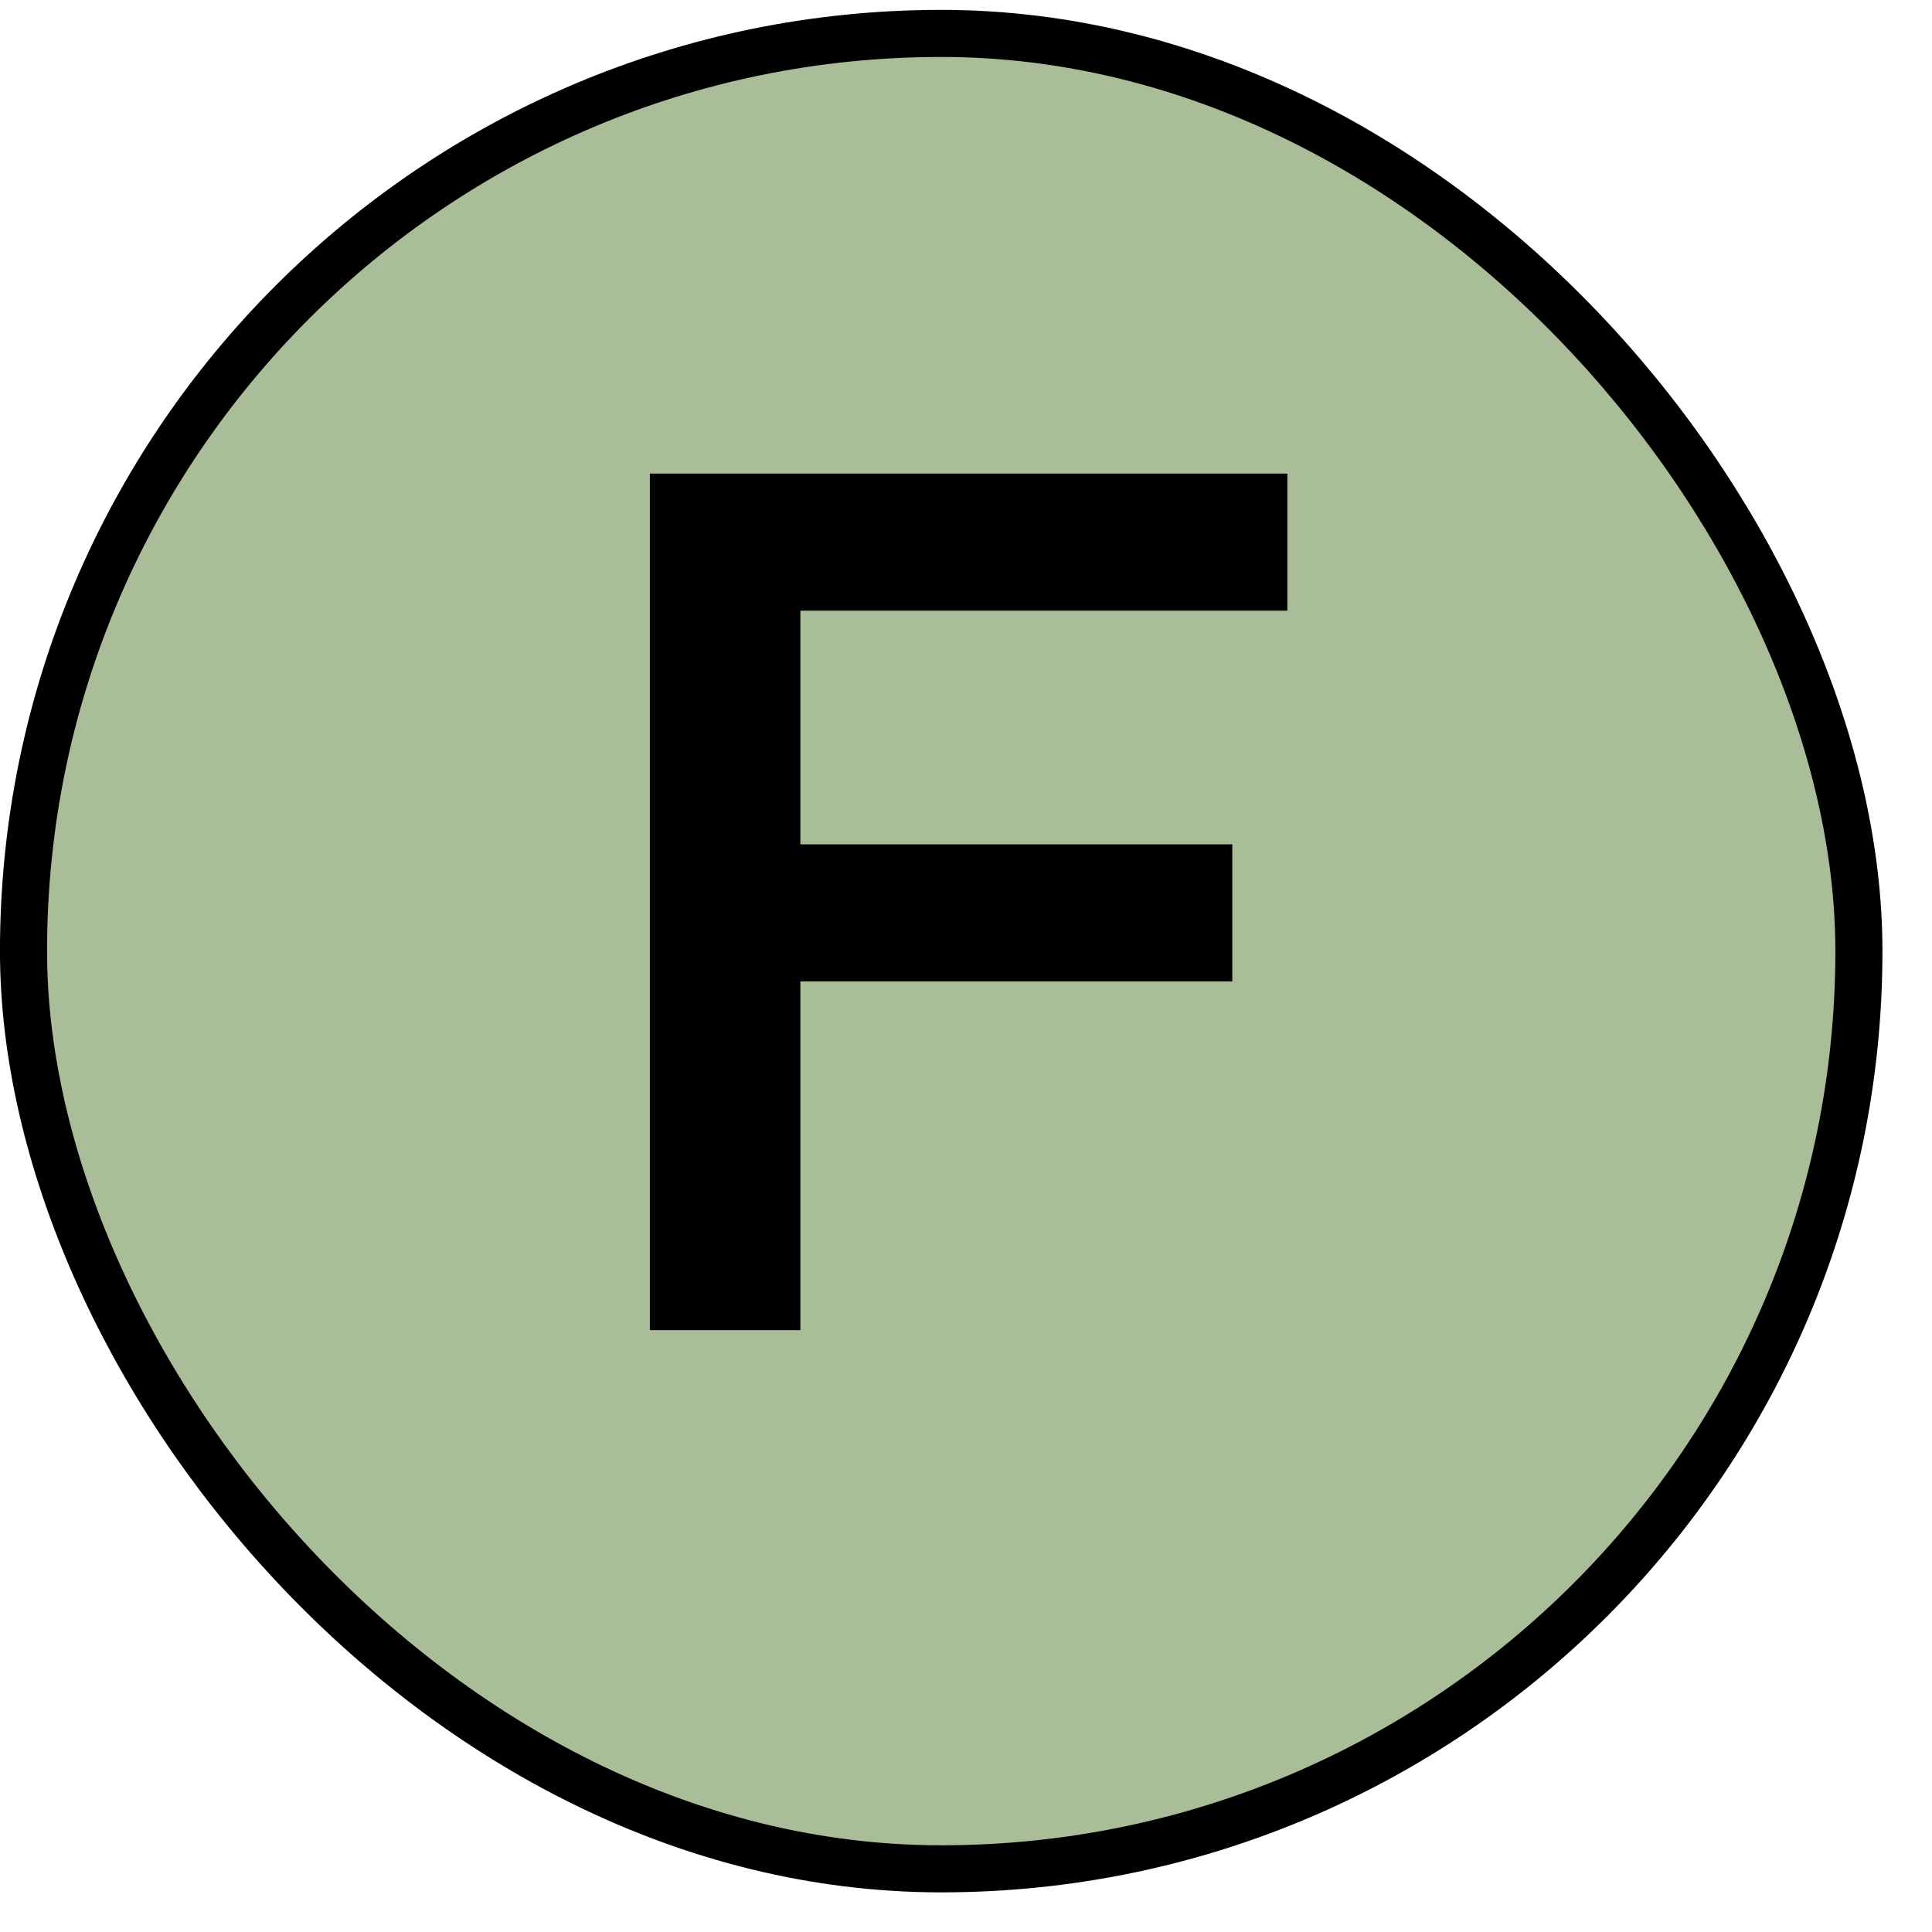
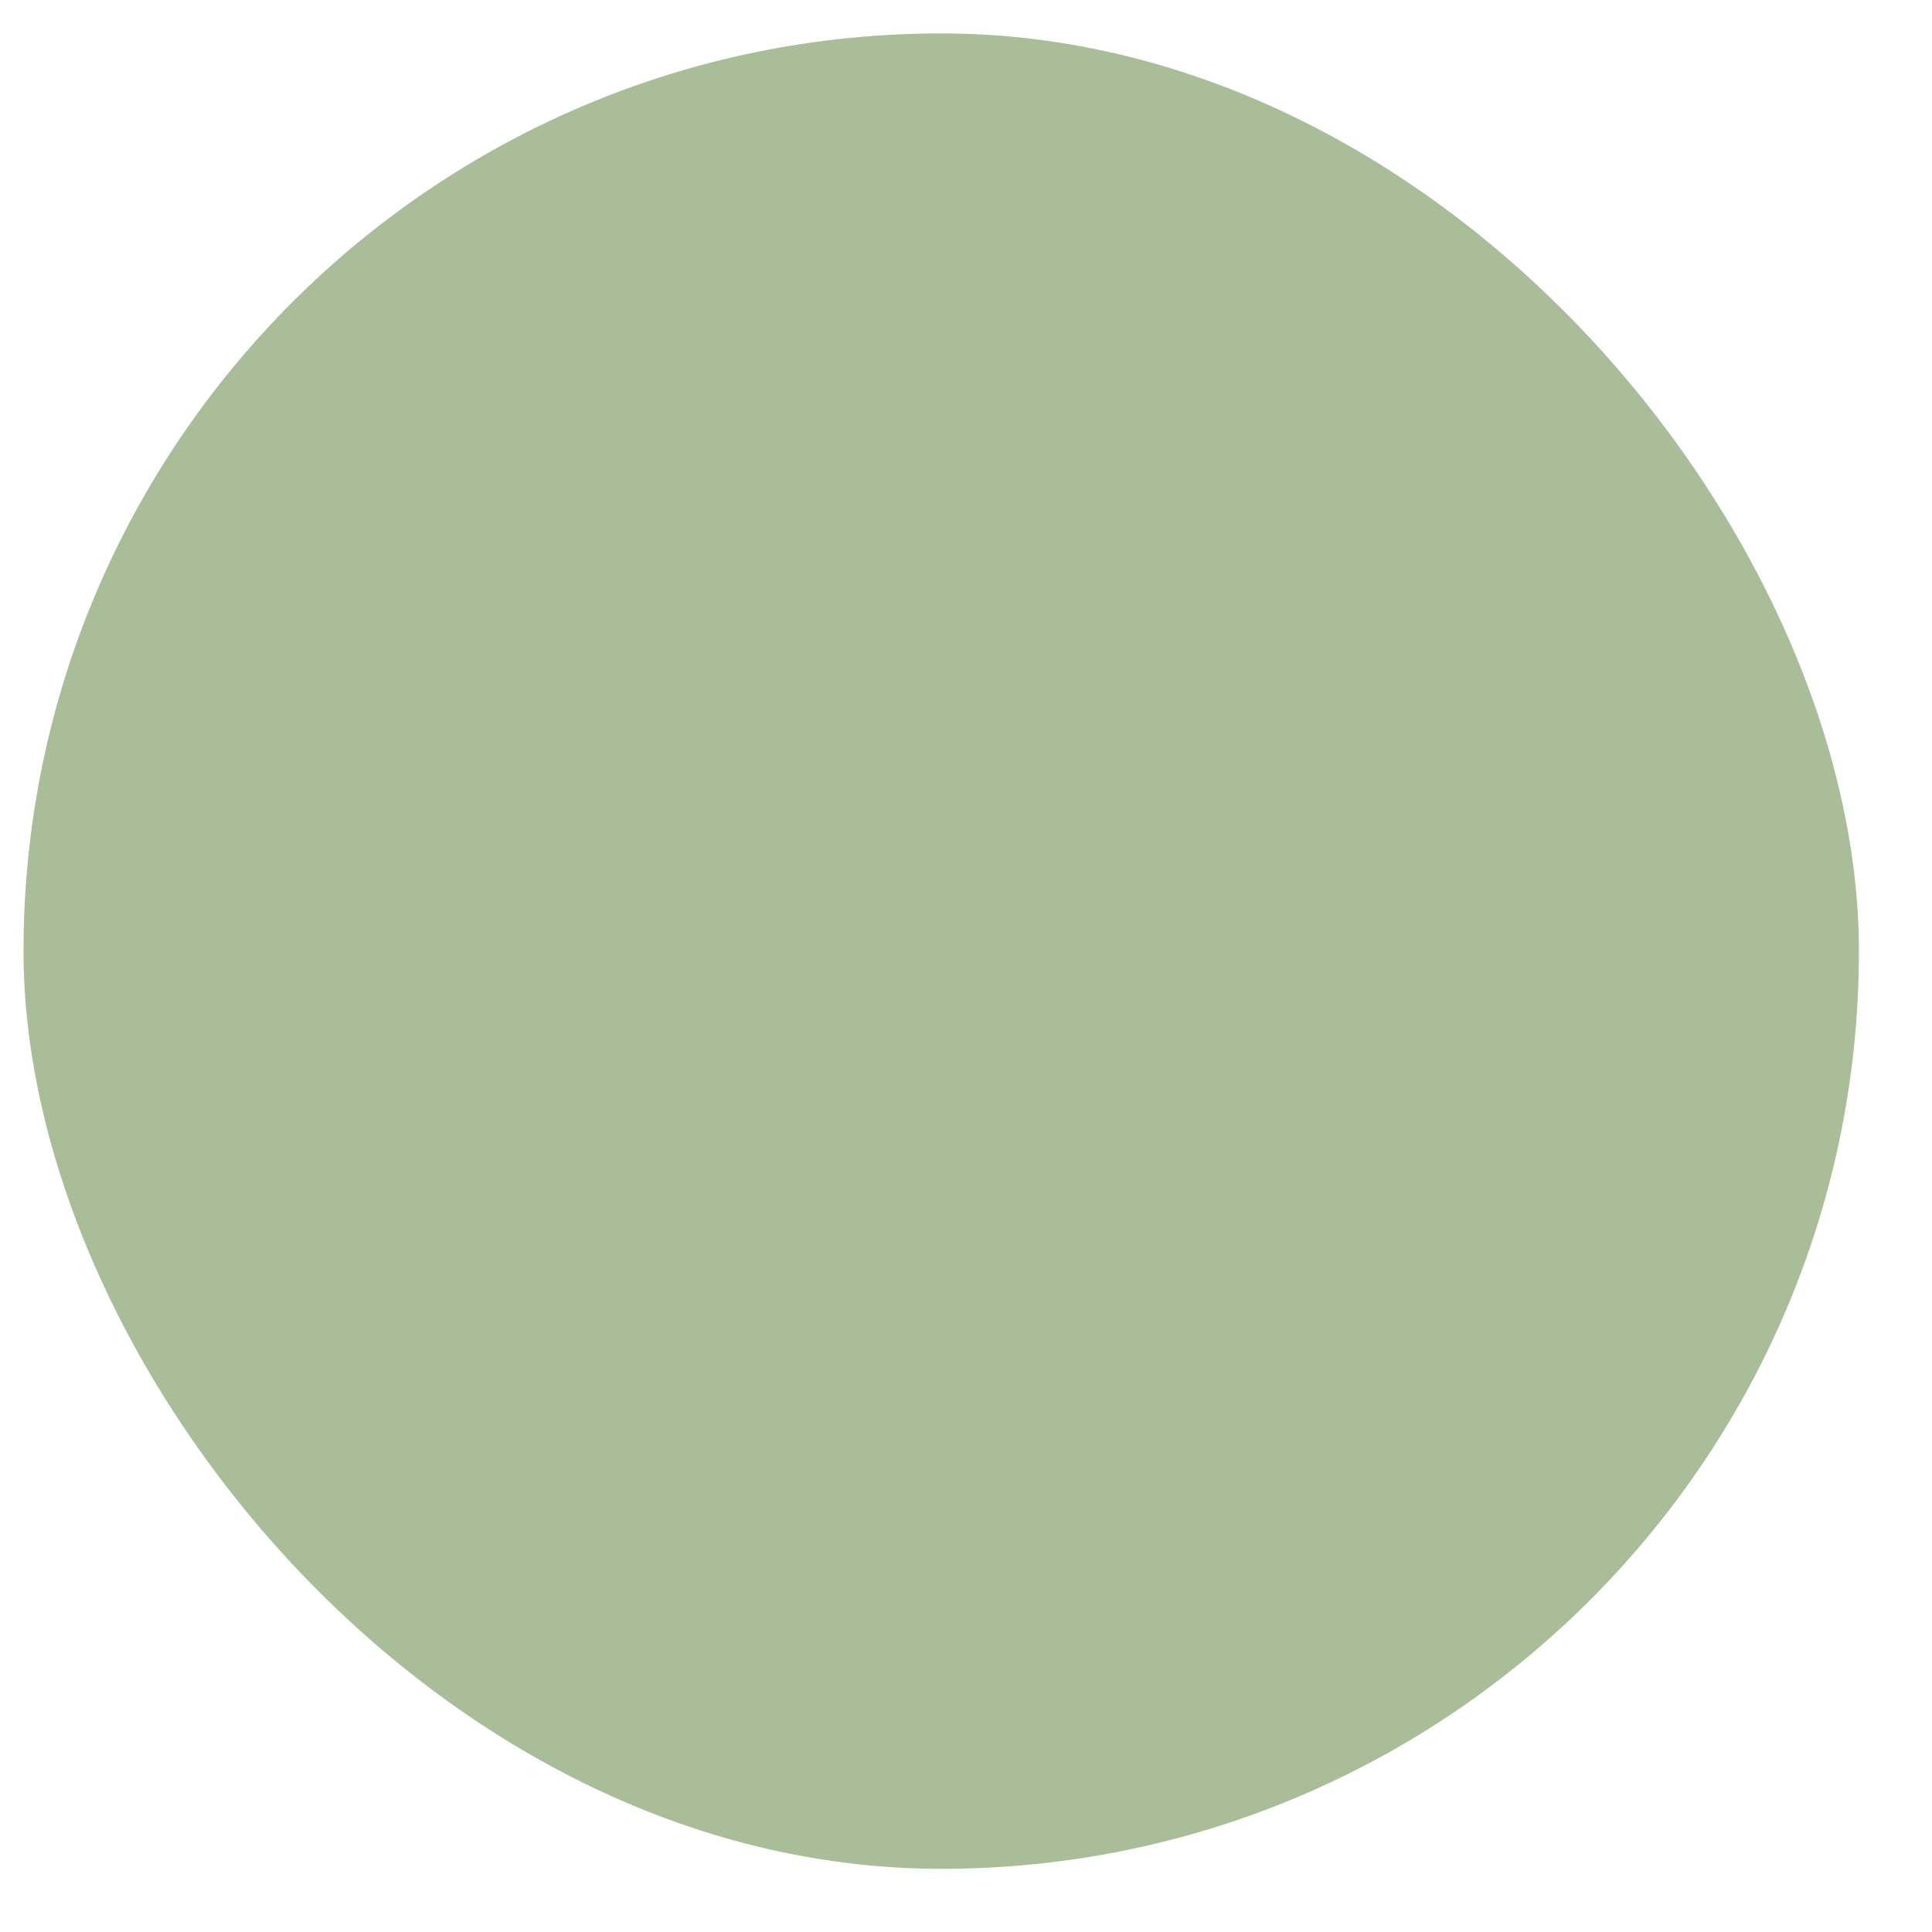
<svg xmlns="http://www.w3.org/2000/svg" width="30" height="30" viewBox="0 0 30 30" fill="none">
  <rect x="0.365" y="0.519" width="28.5" height="28.5" rx="14.25" fill="#A8BD98" />
-   <rect x="0.365" y="0.519" width="28.5" height="28.5" rx="14.25" stroke="black" stroke-width="0.731" />
-   <path d="M19.99 7.354V9.482H12.428V13.111H19.135V15.239H12.428V20.654H10.091V7.354H19.99Z" fill="black" />
</svg>